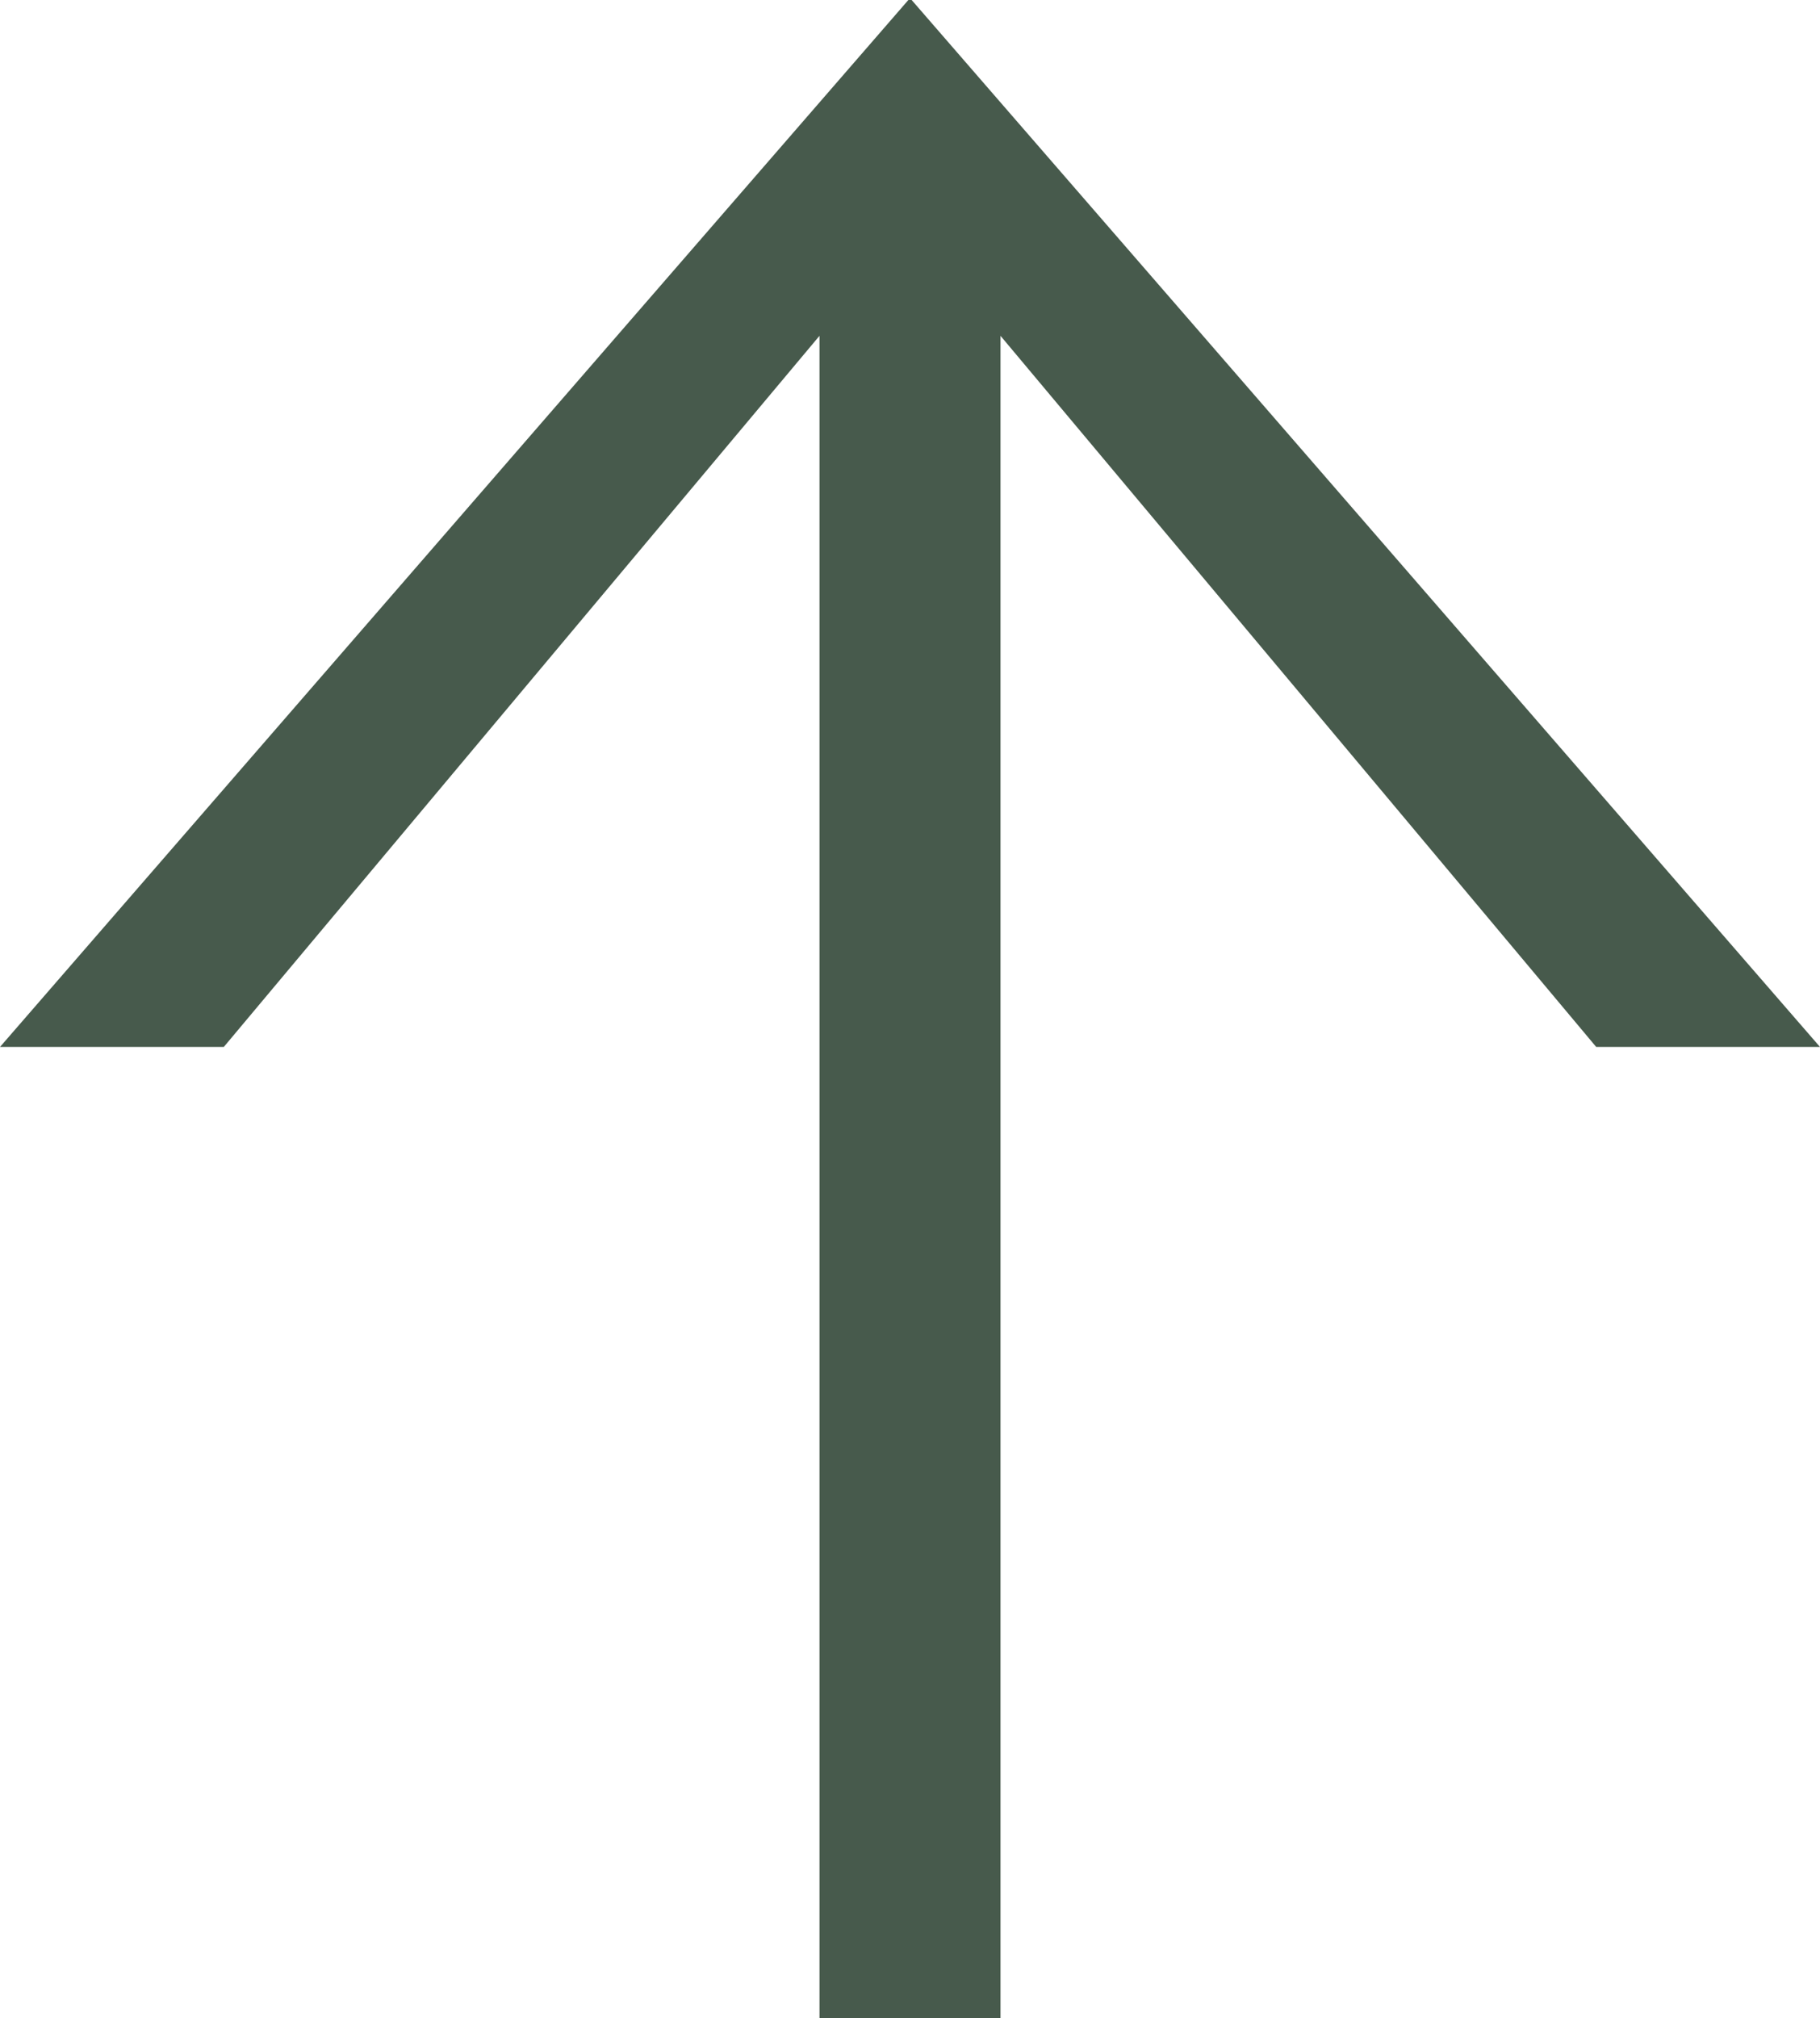
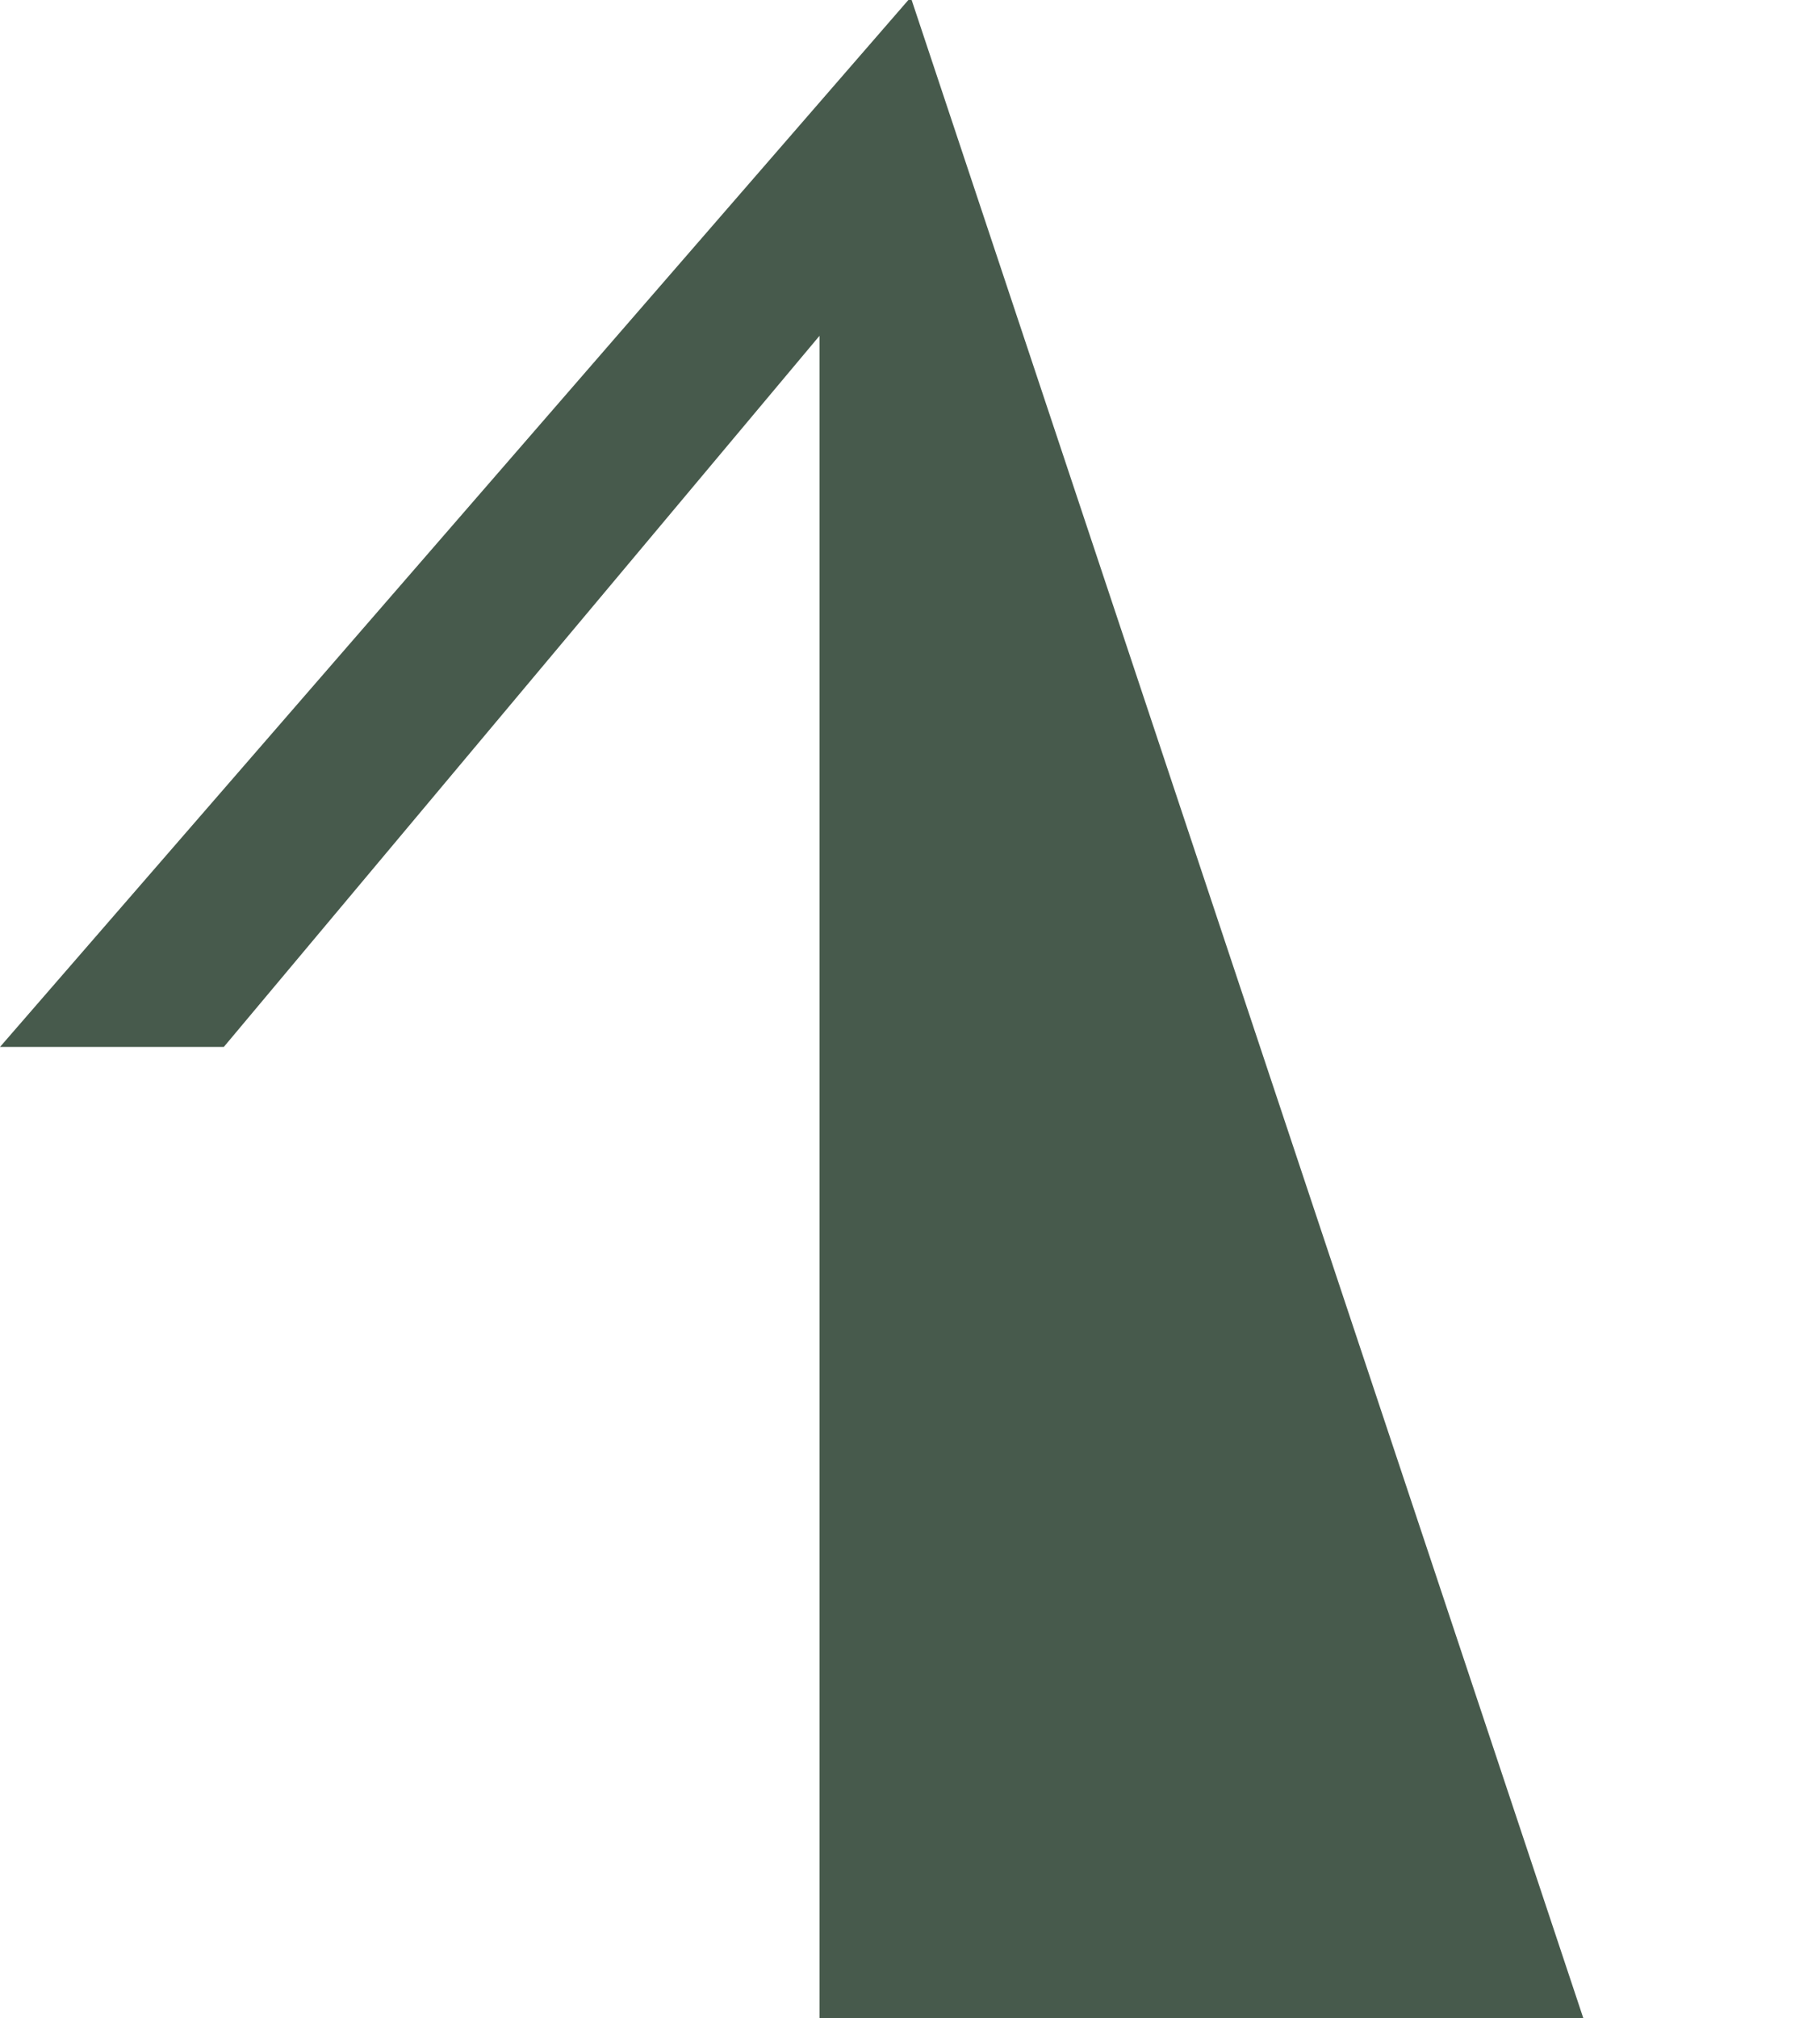
<svg xmlns="http://www.w3.org/2000/svg" width="21.014" height="23.294" viewBox="0 0 21.014 23.294">
-   <path id="pageTopArrow" d="M11.21,0H13.3V-19.418l6.878,8.208h2.584L12.274-23.294h-.038L1.748-11.21H4.332l6.878-8.208Z" transform="translate(-1.748 23.294)" fill="#475a4c" />
+   <path id="pageTopArrow" d="M11.21,0H13.3l6.878,8.208h2.584L12.274-23.294h-.038L1.748-11.21H4.332l6.878-8.208Z" transform="translate(-1.748 23.294)" fill="#475a4c" />
</svg>